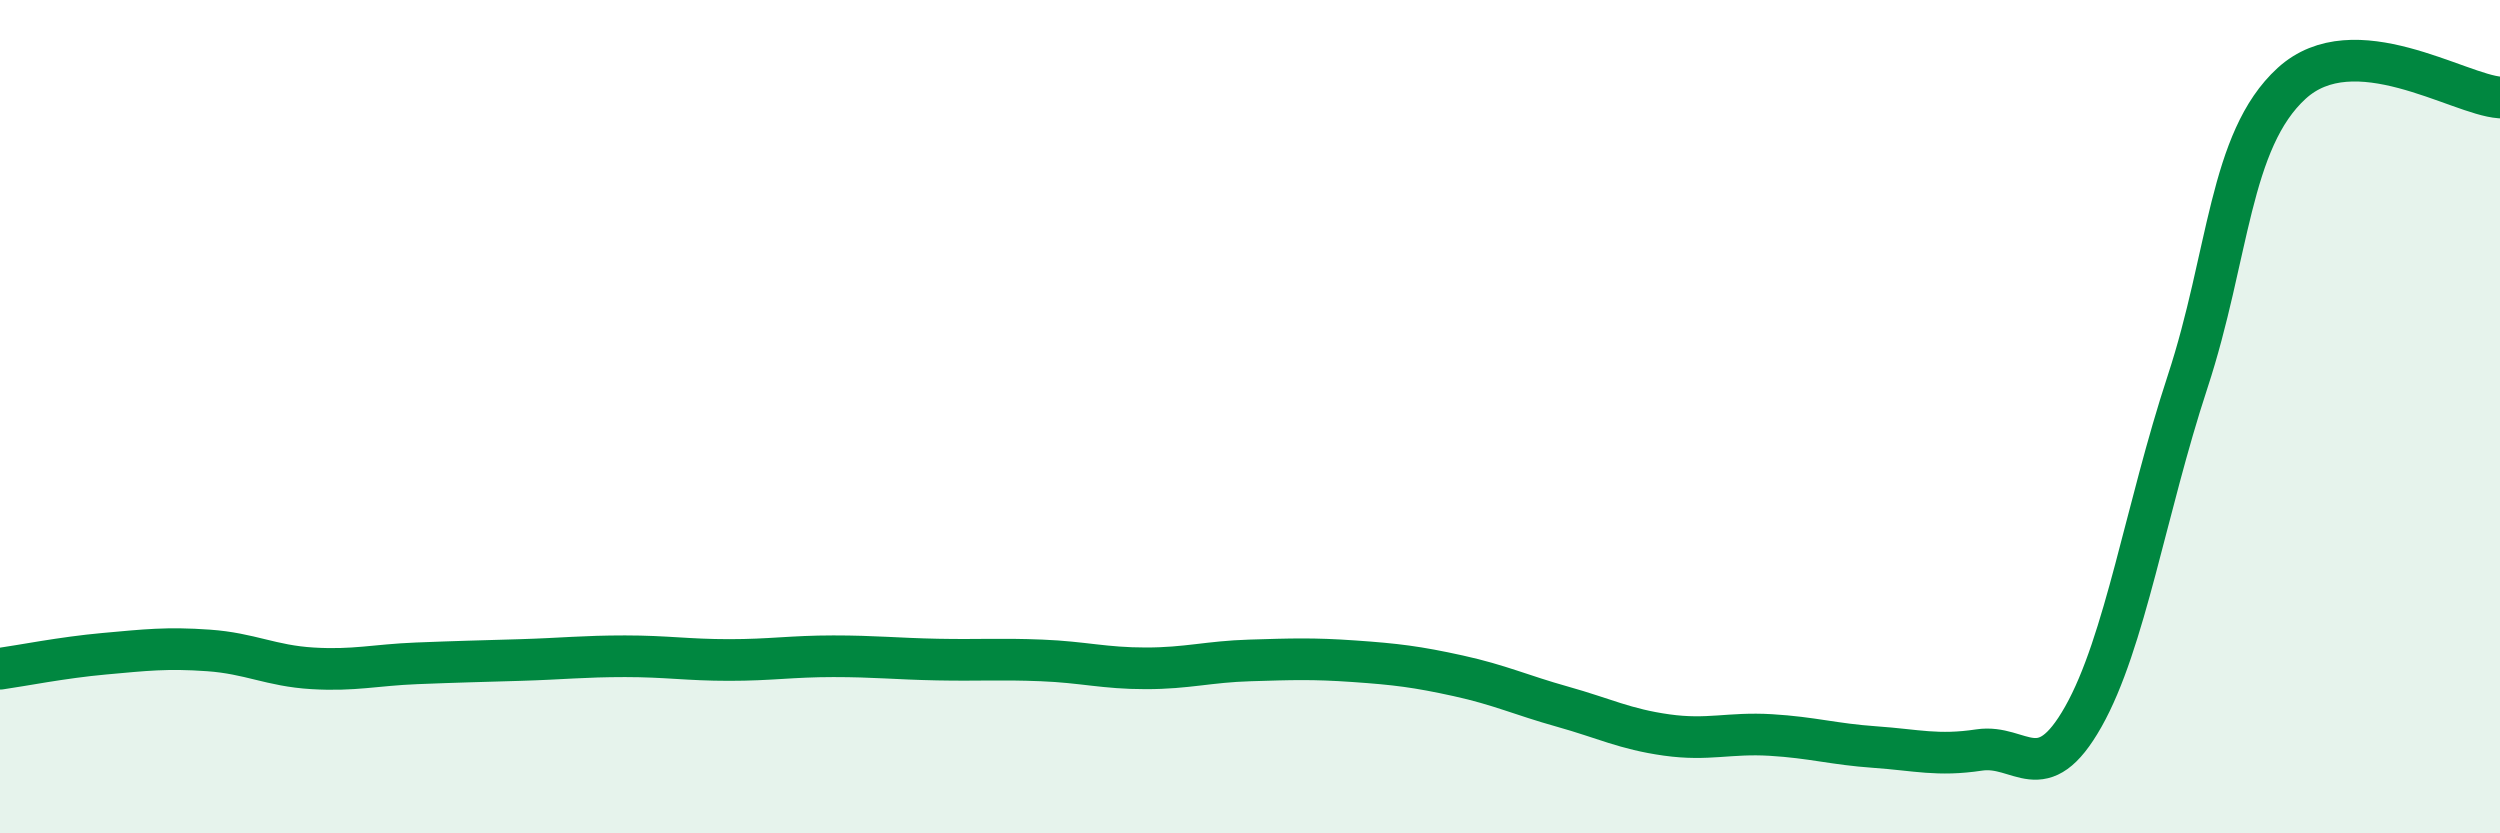
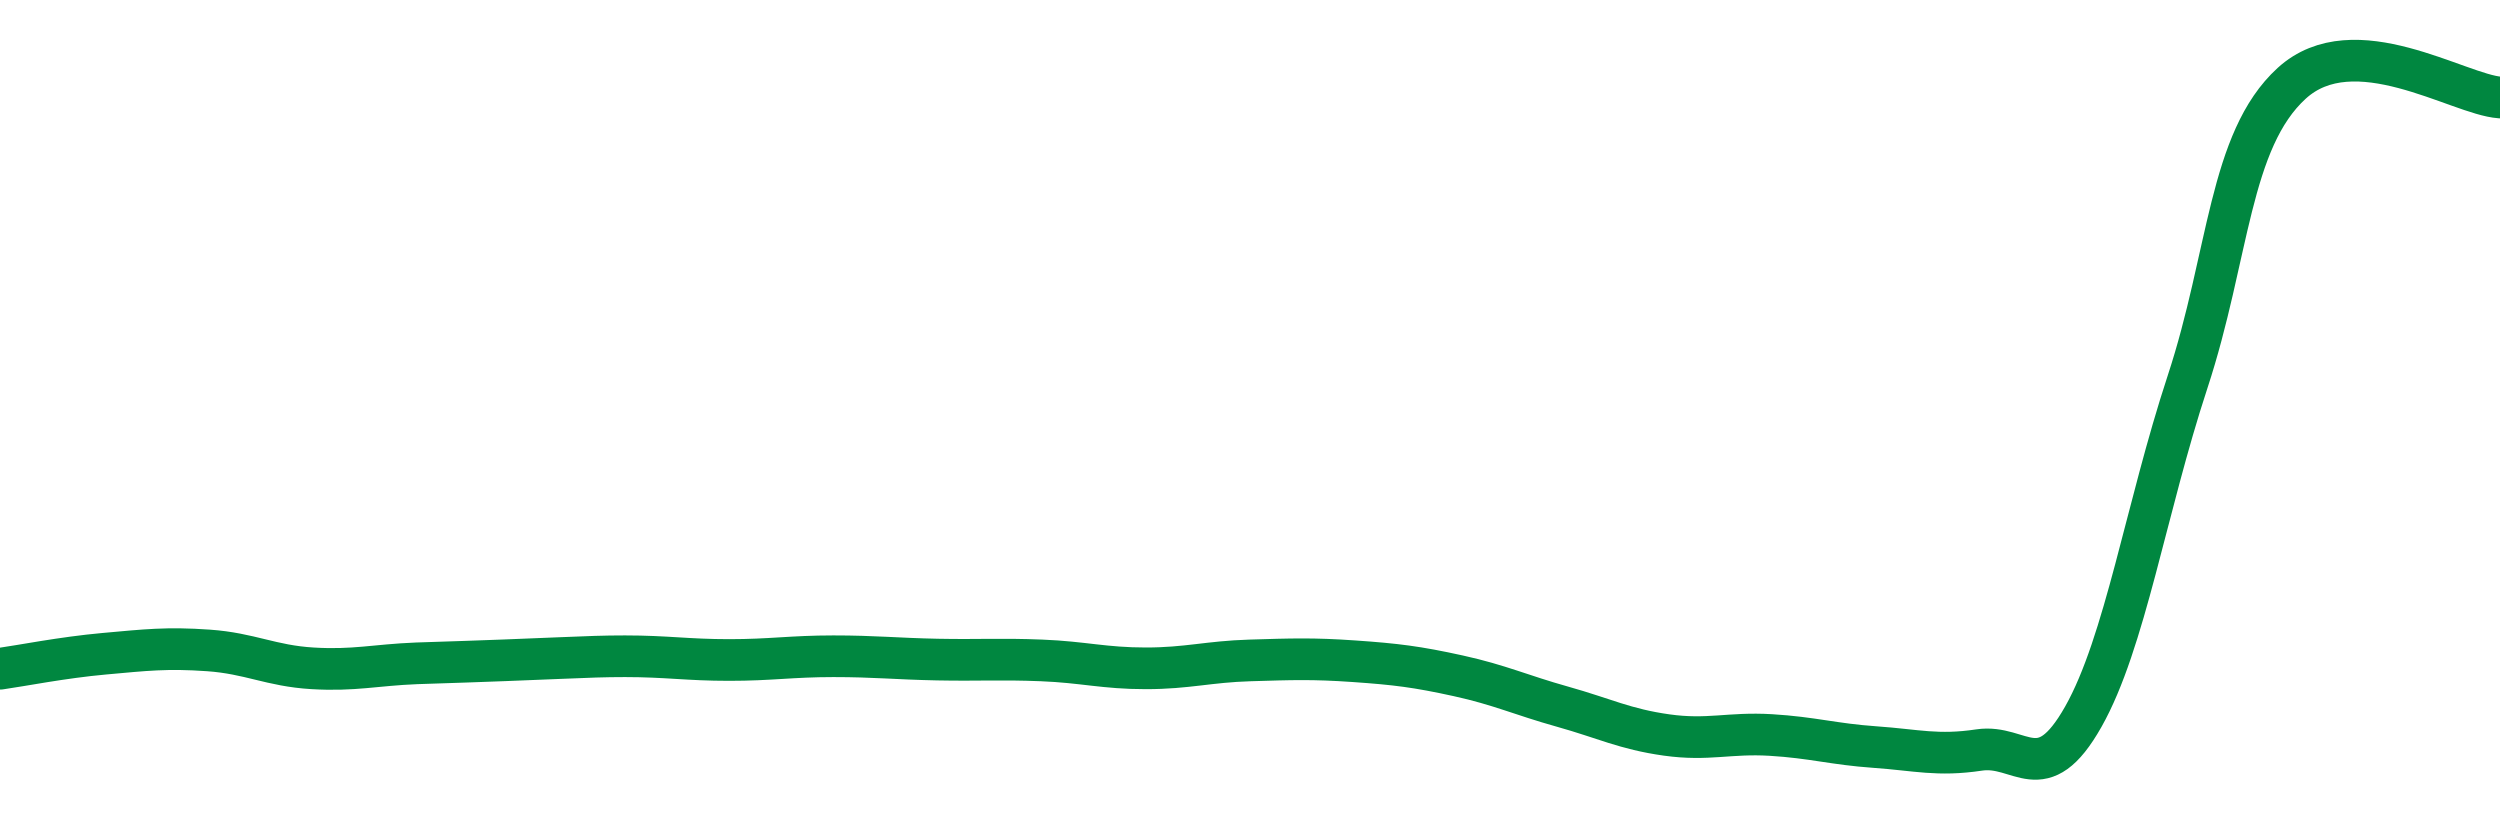
<svg xmlns="http://www.w3.org/2000/svg" width="60" height="20" viewBox="0 0 60 20">
-   <path d="M 0,16.05 C 0.5,15.98 1.5,15.78 2.5,15.69 C 3.5,15.6 4,15.54 5,15.61 C 6,15.68 6.5,15.98 7.5,16.04 C 8.5,16.1 9,15.96 10,15.92 C 11,15.88 11.5,15.87 12.5,15.84 C 13.5,15.81 14,15.75 15,15.75 C 16,15.75 16.5,15.84 17.5,15.84 C 18.5,15.84 19,15.75 20,15.75 C 21,15.75 21.5,15.81 22.5,15.83 C 23.5,15.85 24,15.81 25,15.85 C 26,15.89 26.5,16.04 27.5,16.04 C 28.5,16.04 29,15.88 30,15.85 C 31,15.82 31.5,15.8 32.5,15.87 C 33.5,15.94 34,16 35,16.22 C 36,16.44 36.5,16.68 37.5,16.96 C 38.5,17.24 39,17.5 40,17.64 C 41,17.78 41.5,17.58 42.5,17.64 C 43.5,17.7 44,17.86 45,17.93 C 46,18 46.5,18.15 47.5,18 C 48.5,17.85 49,18.97 50,17.2 C 51,15.43 51.5,12.21 52.5,9.17 C 53.5,6.13 53.5,3.37 55,2 C 56.5,0.63 59,2.27 60,2.34L60 20L0 20Z" fill="#008740" opacity="0.1" stroke-linecap="round" stroke-linejoin="round" />
-   <path d="M 0,16.05 C 0.5,15.98 1.5,15.78 2.5,15.69 C 3.5,15.6 4,15.54 5,15.61 C 6,15.68 6.5,15.98 7.5,16.04 C 8.5,16.1 9,15.96 10,15.92 C 11,15.88 11.5,15.87 12.5,15.84 C 13.5,15.81 14,15.75 15,15.75 C 16,15.75 16.5,15.84 17.5,15.84 C 18.5,15.84 19,15.75 20,15.75 C 21,15.75 21.5,15.81 22.5,15.83 C 23.5,15.85 24,15.81 25,15.85 C 26,15.89 26.5,16.04 27.5,16.04 C 28.5,16.04 29,15.88 30,15.85 C 31,15.82 31.5,15.8 32.5,15.87 C 33.5,15.94 34,16 35,16.22 C 36,16.44 36.5,16.68 37.5,16.96 C 38.5,17.24 39,17.5 40,17.64 C 41,17.78 41.5,17.58 42.5,17.64 C 43.5,17.7 44,17.86 45,17.93 C 46,18 46.5,18.15 47.5,18 C 48.5,17.85 49,18.97 50,17.2 C 51,15.43 51.5,12.21 52.5,9.17 C 53.5,6.13 53.5,3.37 55,2 C 56.5,0.63 59,2.27 60,2.34" stroke="#008740" stroke-width="1" fill="none" stroke-linecap="round" stroke-linejoin="round" />
+   <path d="M 0,16.05 C 0.5,15.98 1.5,15.78 2.5,15.69 C 3.5,15.6 4,15.54 5,15.61 C 6,15.68 6.5,15.98 7.5,16.04 C 8.5,16.1 9,15.96 10,15.92 C 13.5,15.81 14,15.75 15,15.75 C 16,15.75 16.5,15.84 17.5,15.84 C 18.5,15.84 19,15.75 20,15.75 C 21,15.75 21.5,15.81 22.5,15.83 C 23.5,15.85 24,15.81 25,15.85 C 26,15.89 26.5,16.04 27.5,16.04 C 28.5,16.04 29,15.88 30,15.85 C 31,15.82 31.5,15.8 32.5,15.87 C 33.5,15.94 34,16 35,16.22 C 36,16.44 36.5,16.68 37.5,16.96 C 38.5,17.24 39,17.5 40,17.64 C 41,17.78 41.5,17.58 42.5,17.64 C 43.5,17.7 44,17.86 45,17.93 C 46,18 46.5,18.15 47.5,18 C 48.5,17.85 49,18.97 50,17.2 C 51,15.43 51.5,12.21 52.5,9.17 C 53.5,6.13 53.5,3.37 55,2 C 56.5,0.63 59,2.27 60,2.34" stroke="#008740" stroke-width="1" fill="none" stroke-linecap="round" stroke-linejoin="round" />
</svg>